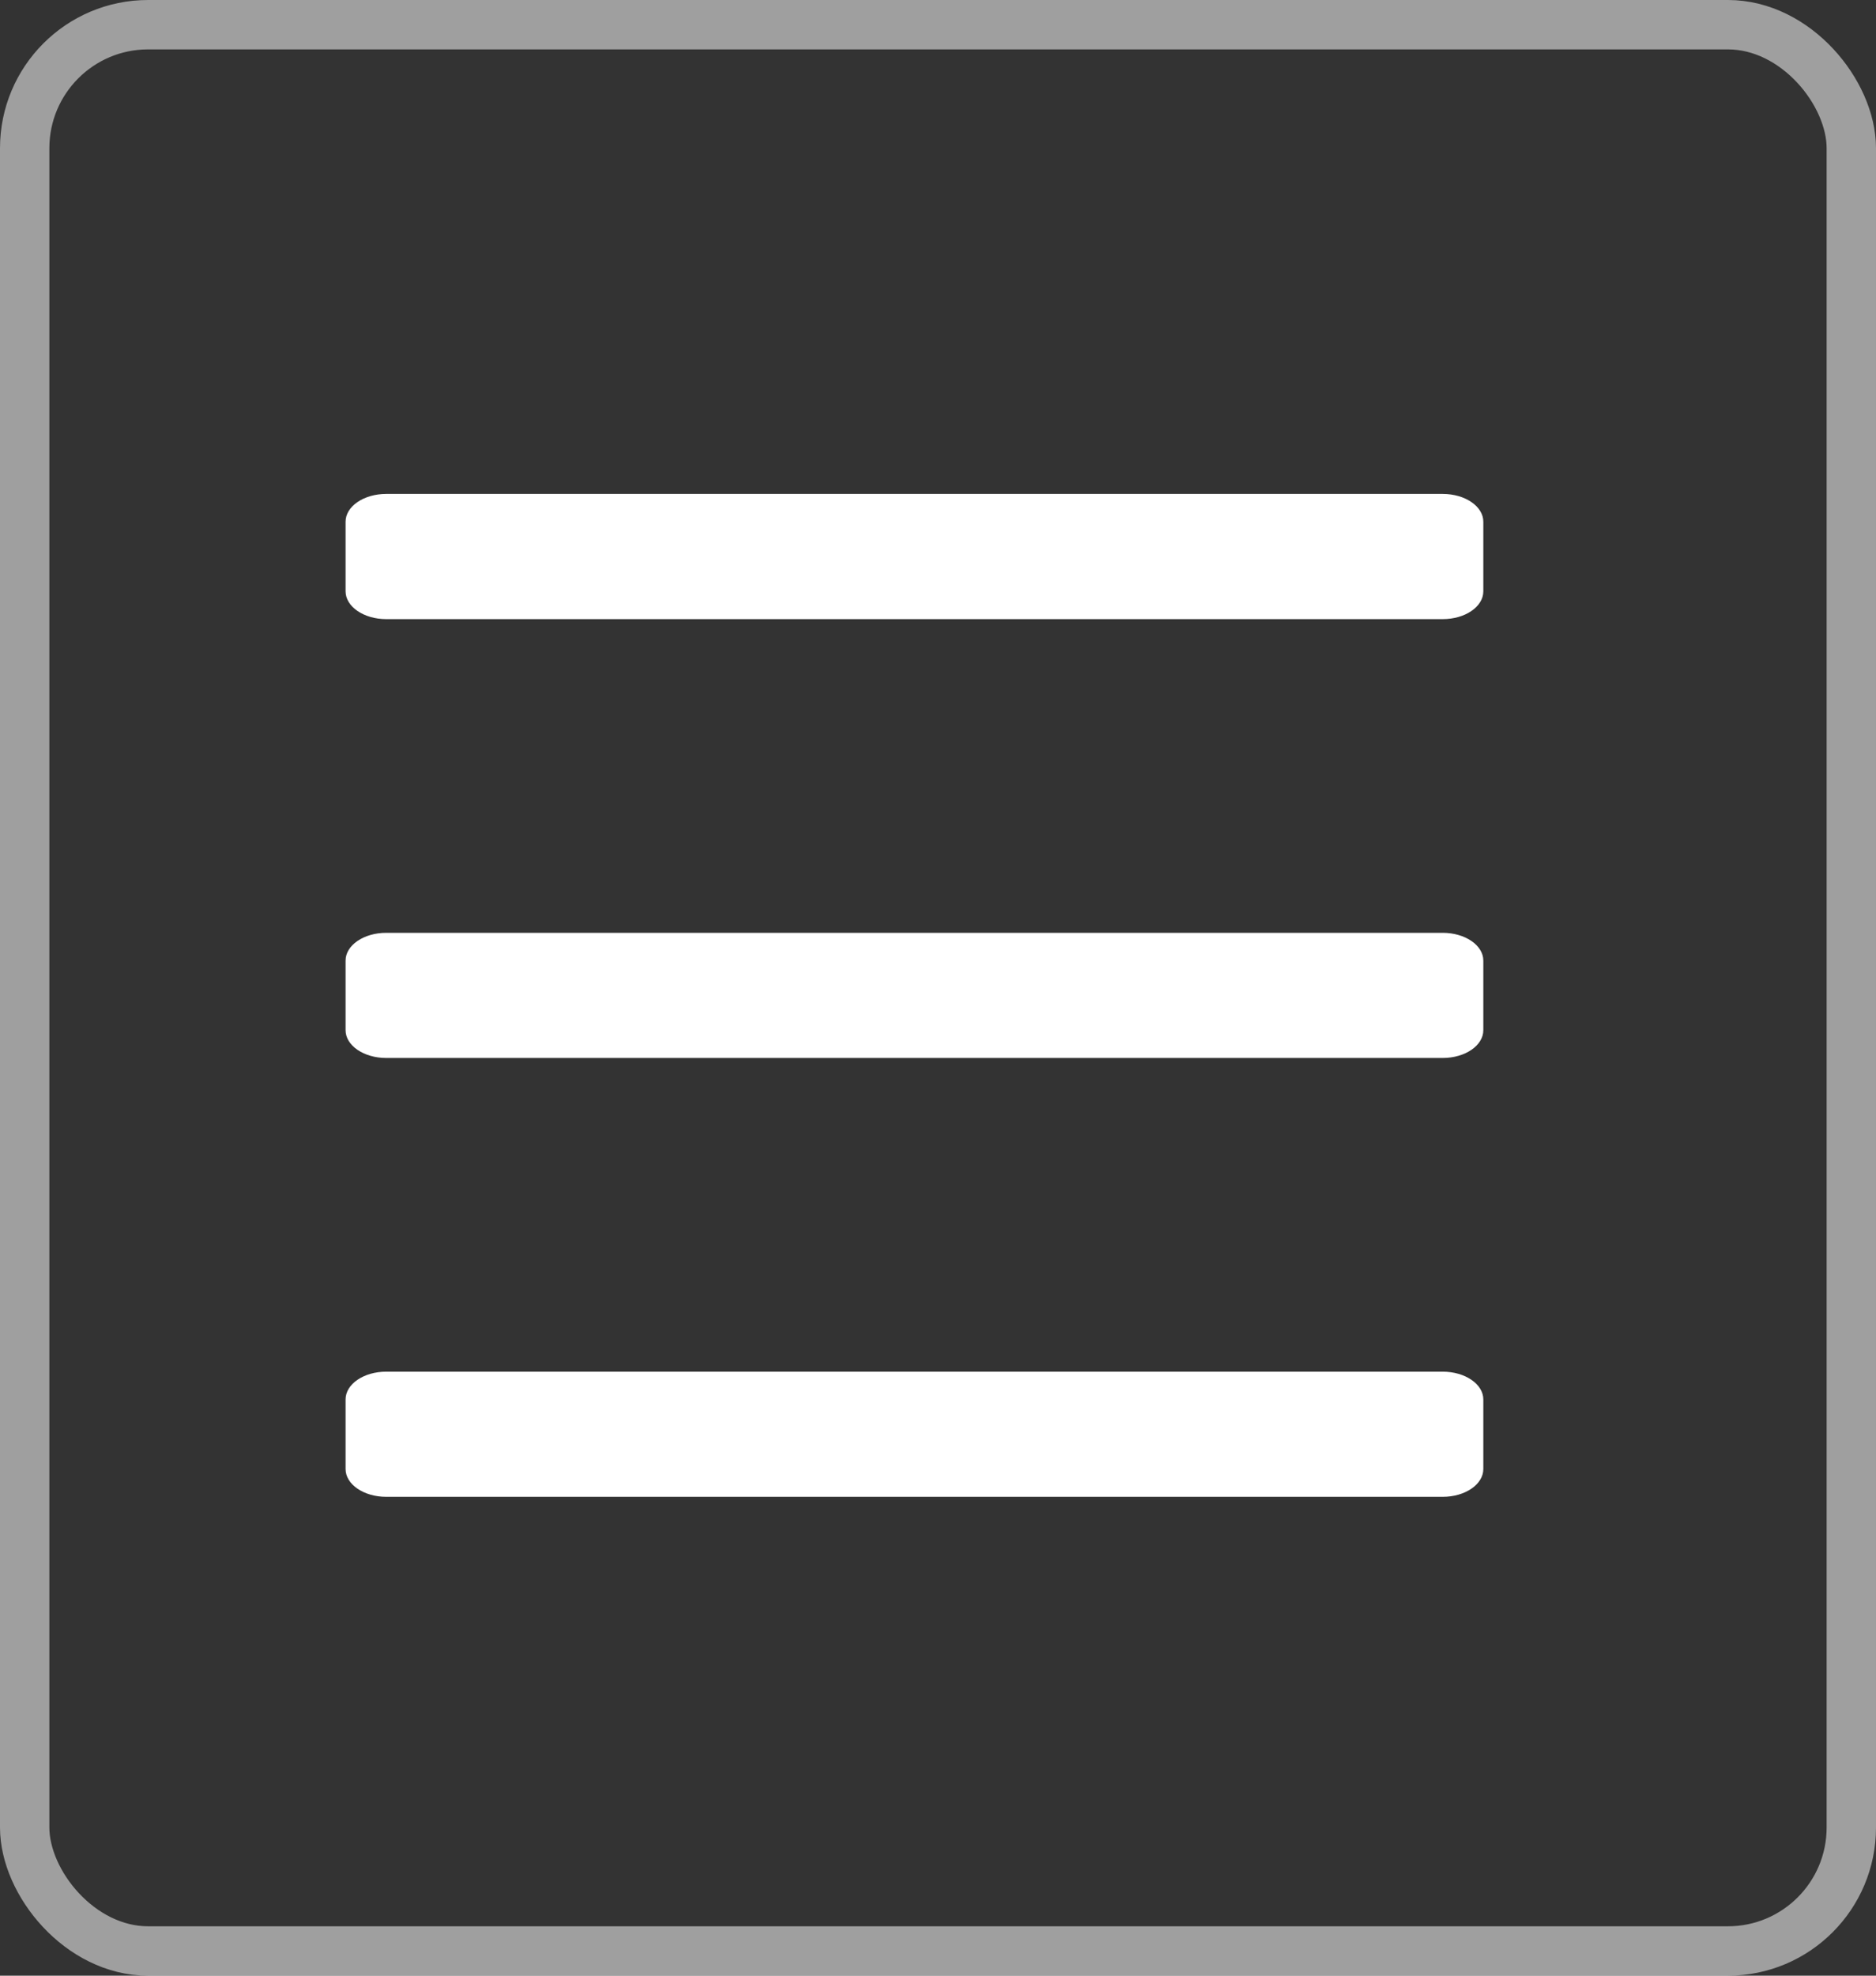
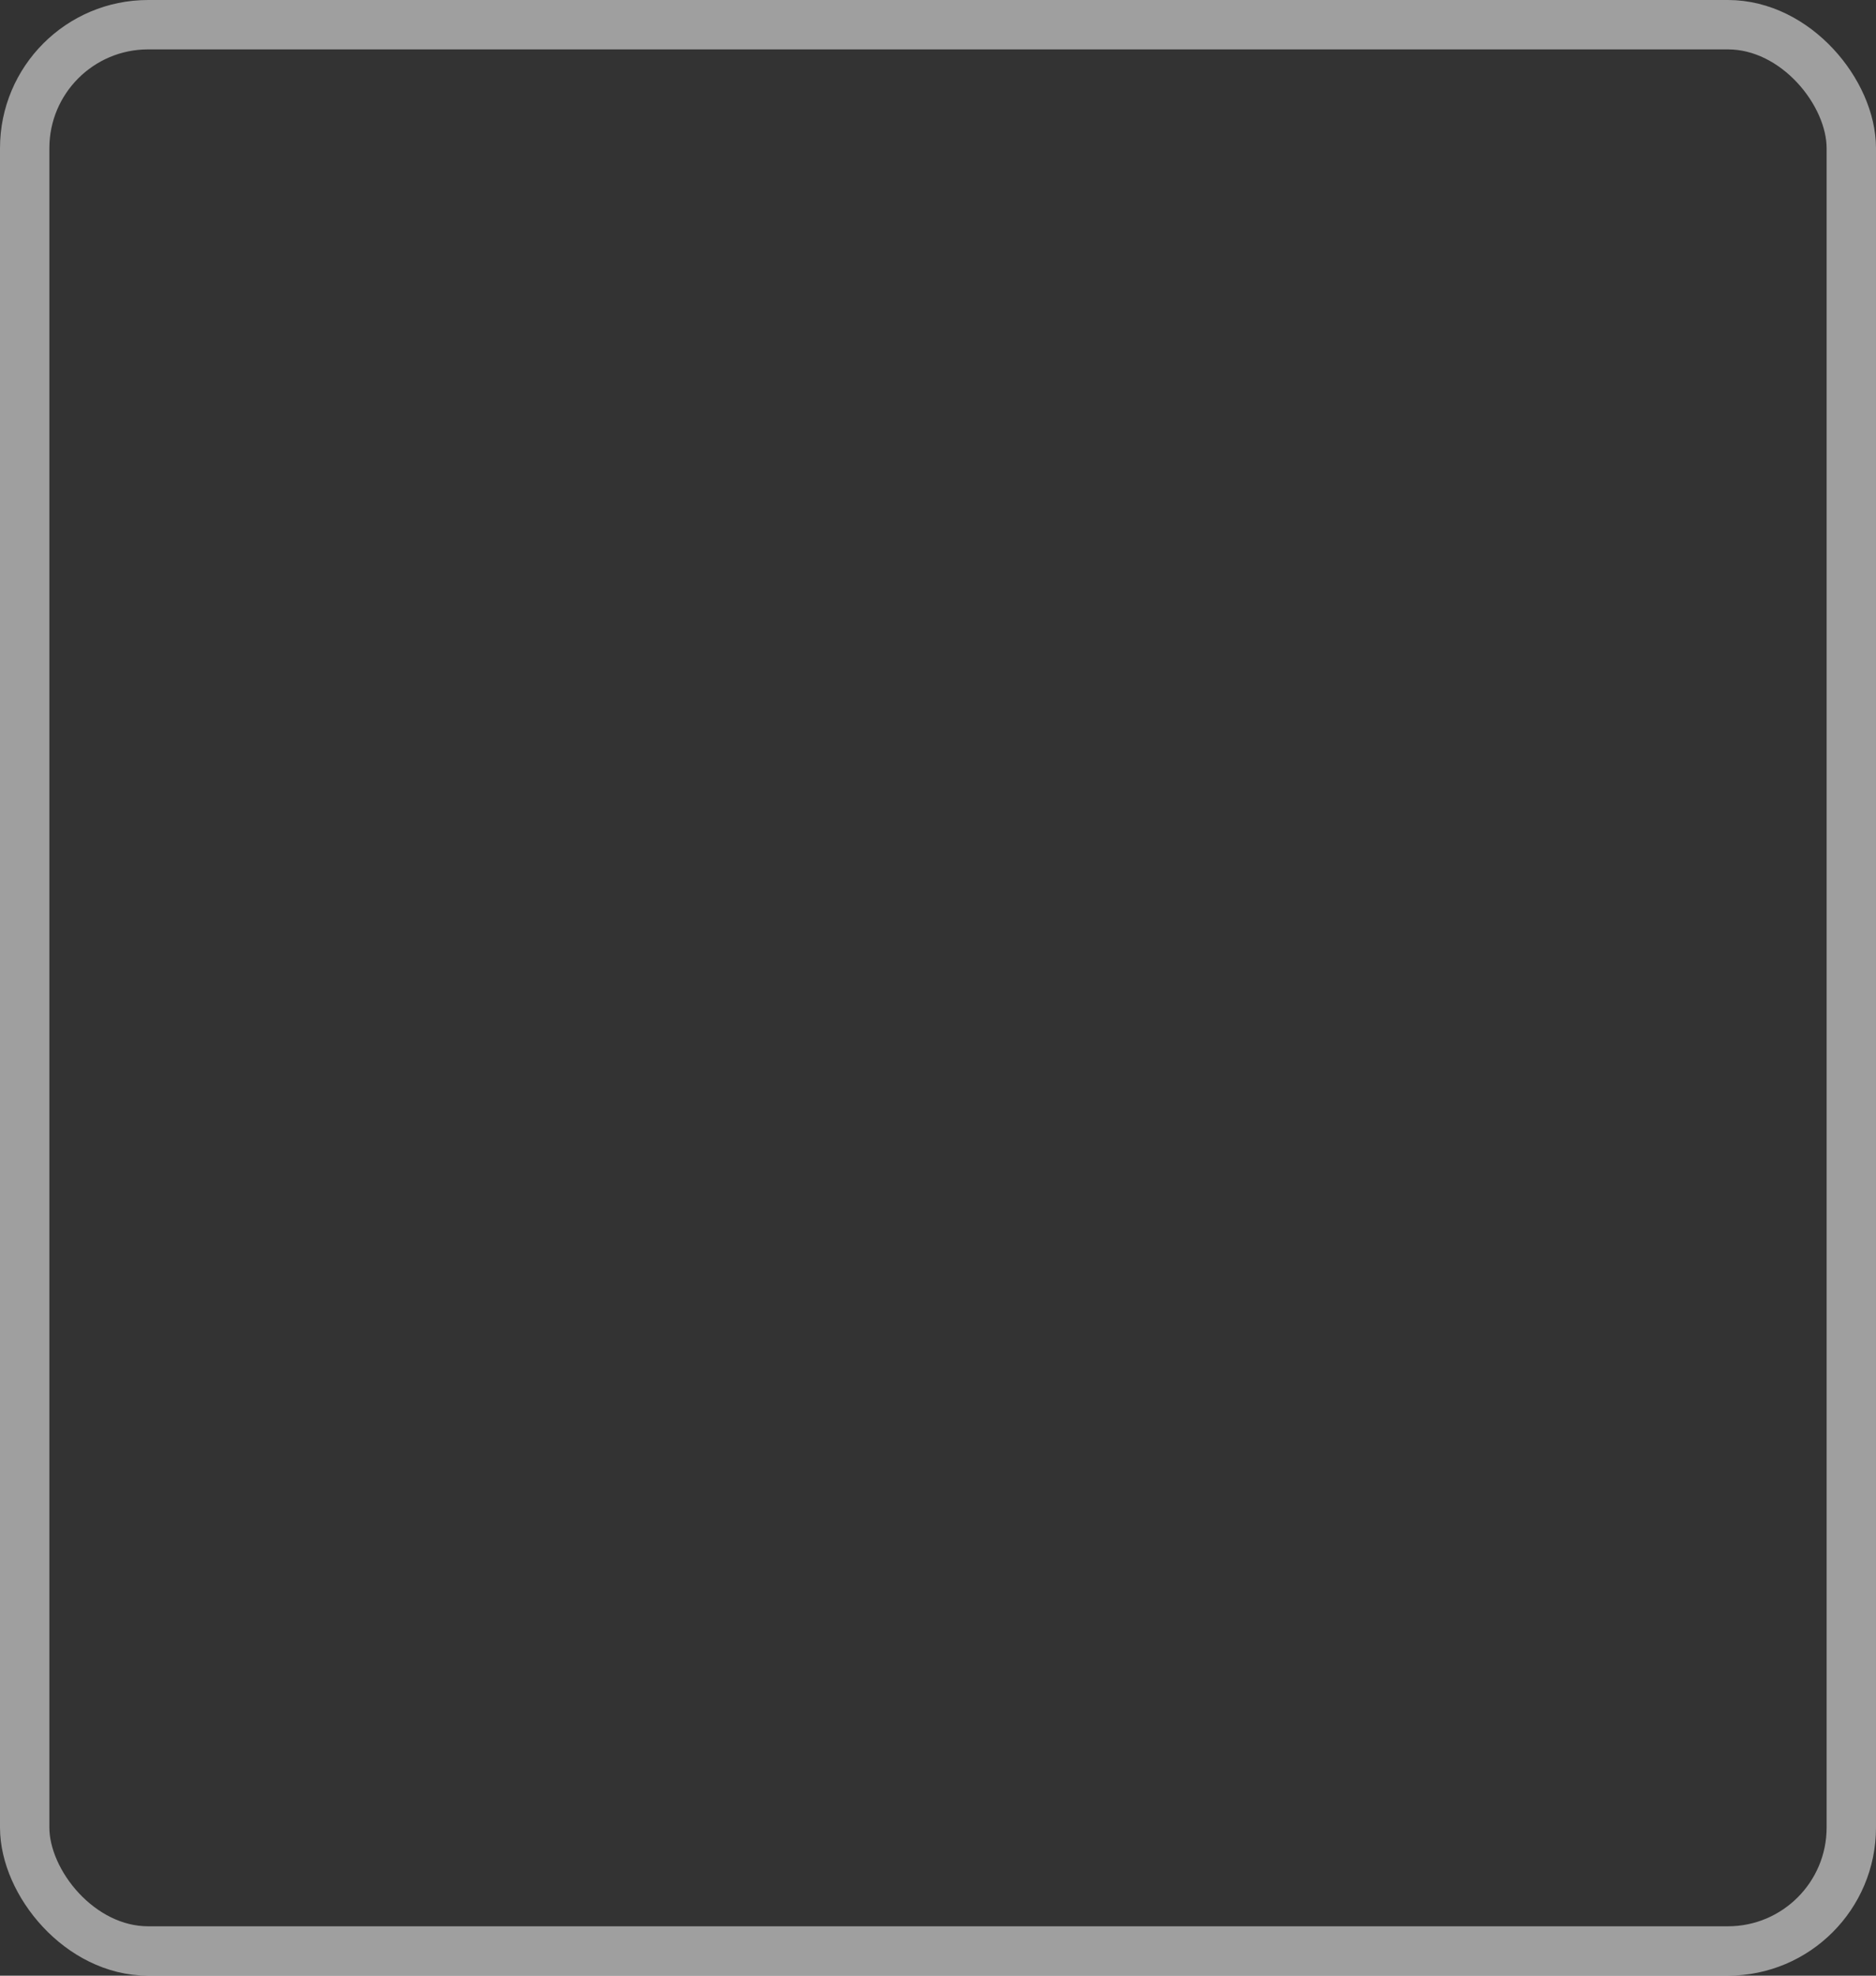
<svg xmlns="http://www.w3.org/2000/svg" width="38" height="40" viewBox="0 0 38 40">
  <rect x="0" y="0" width="38" height="40" fill="#333333" stroke="none" />
  <g id="icon-menu" transform="translate(-91 -10)">
-     <path id="bars" fill="#fff" d="M.823 59.535h21.4c.455 0 .823-.252.823-.563v-1.409c0-.311-.369-.563-.823-.563H.823c-.454 0-.823.252-.823.563v1.408c0 .311.369.564.823.564zm0 8.885h21.4c.455 0 .823-.252.823-.563v-1.408c0-.311-.369-.563-.823-.563H.823c-.455 0-.823.252-.823.563v1.408c0 .311.369.563.823.563zm0 8.885h21.4c.455 0 .823-.252.823-.563v-1.408c0-.311-.369-.563-.823-.563H.823c-.455 0-.823.252-.823.563v1.408c0 .311.369.563.823.563z" transform="translate(98 -37)" />
    <g id="Rectangle_454" fill="none" stroke="rgba(255,255,255,0.53)" data-name="Rectangle 454" transform="translate(91 10)">
      <rect width="38" height="40" stroke="none" rx="3" />
      <rect width="37" height="39" x=".5" y=".5" rx="2.5" />
    </g>
  </g>
</svg>